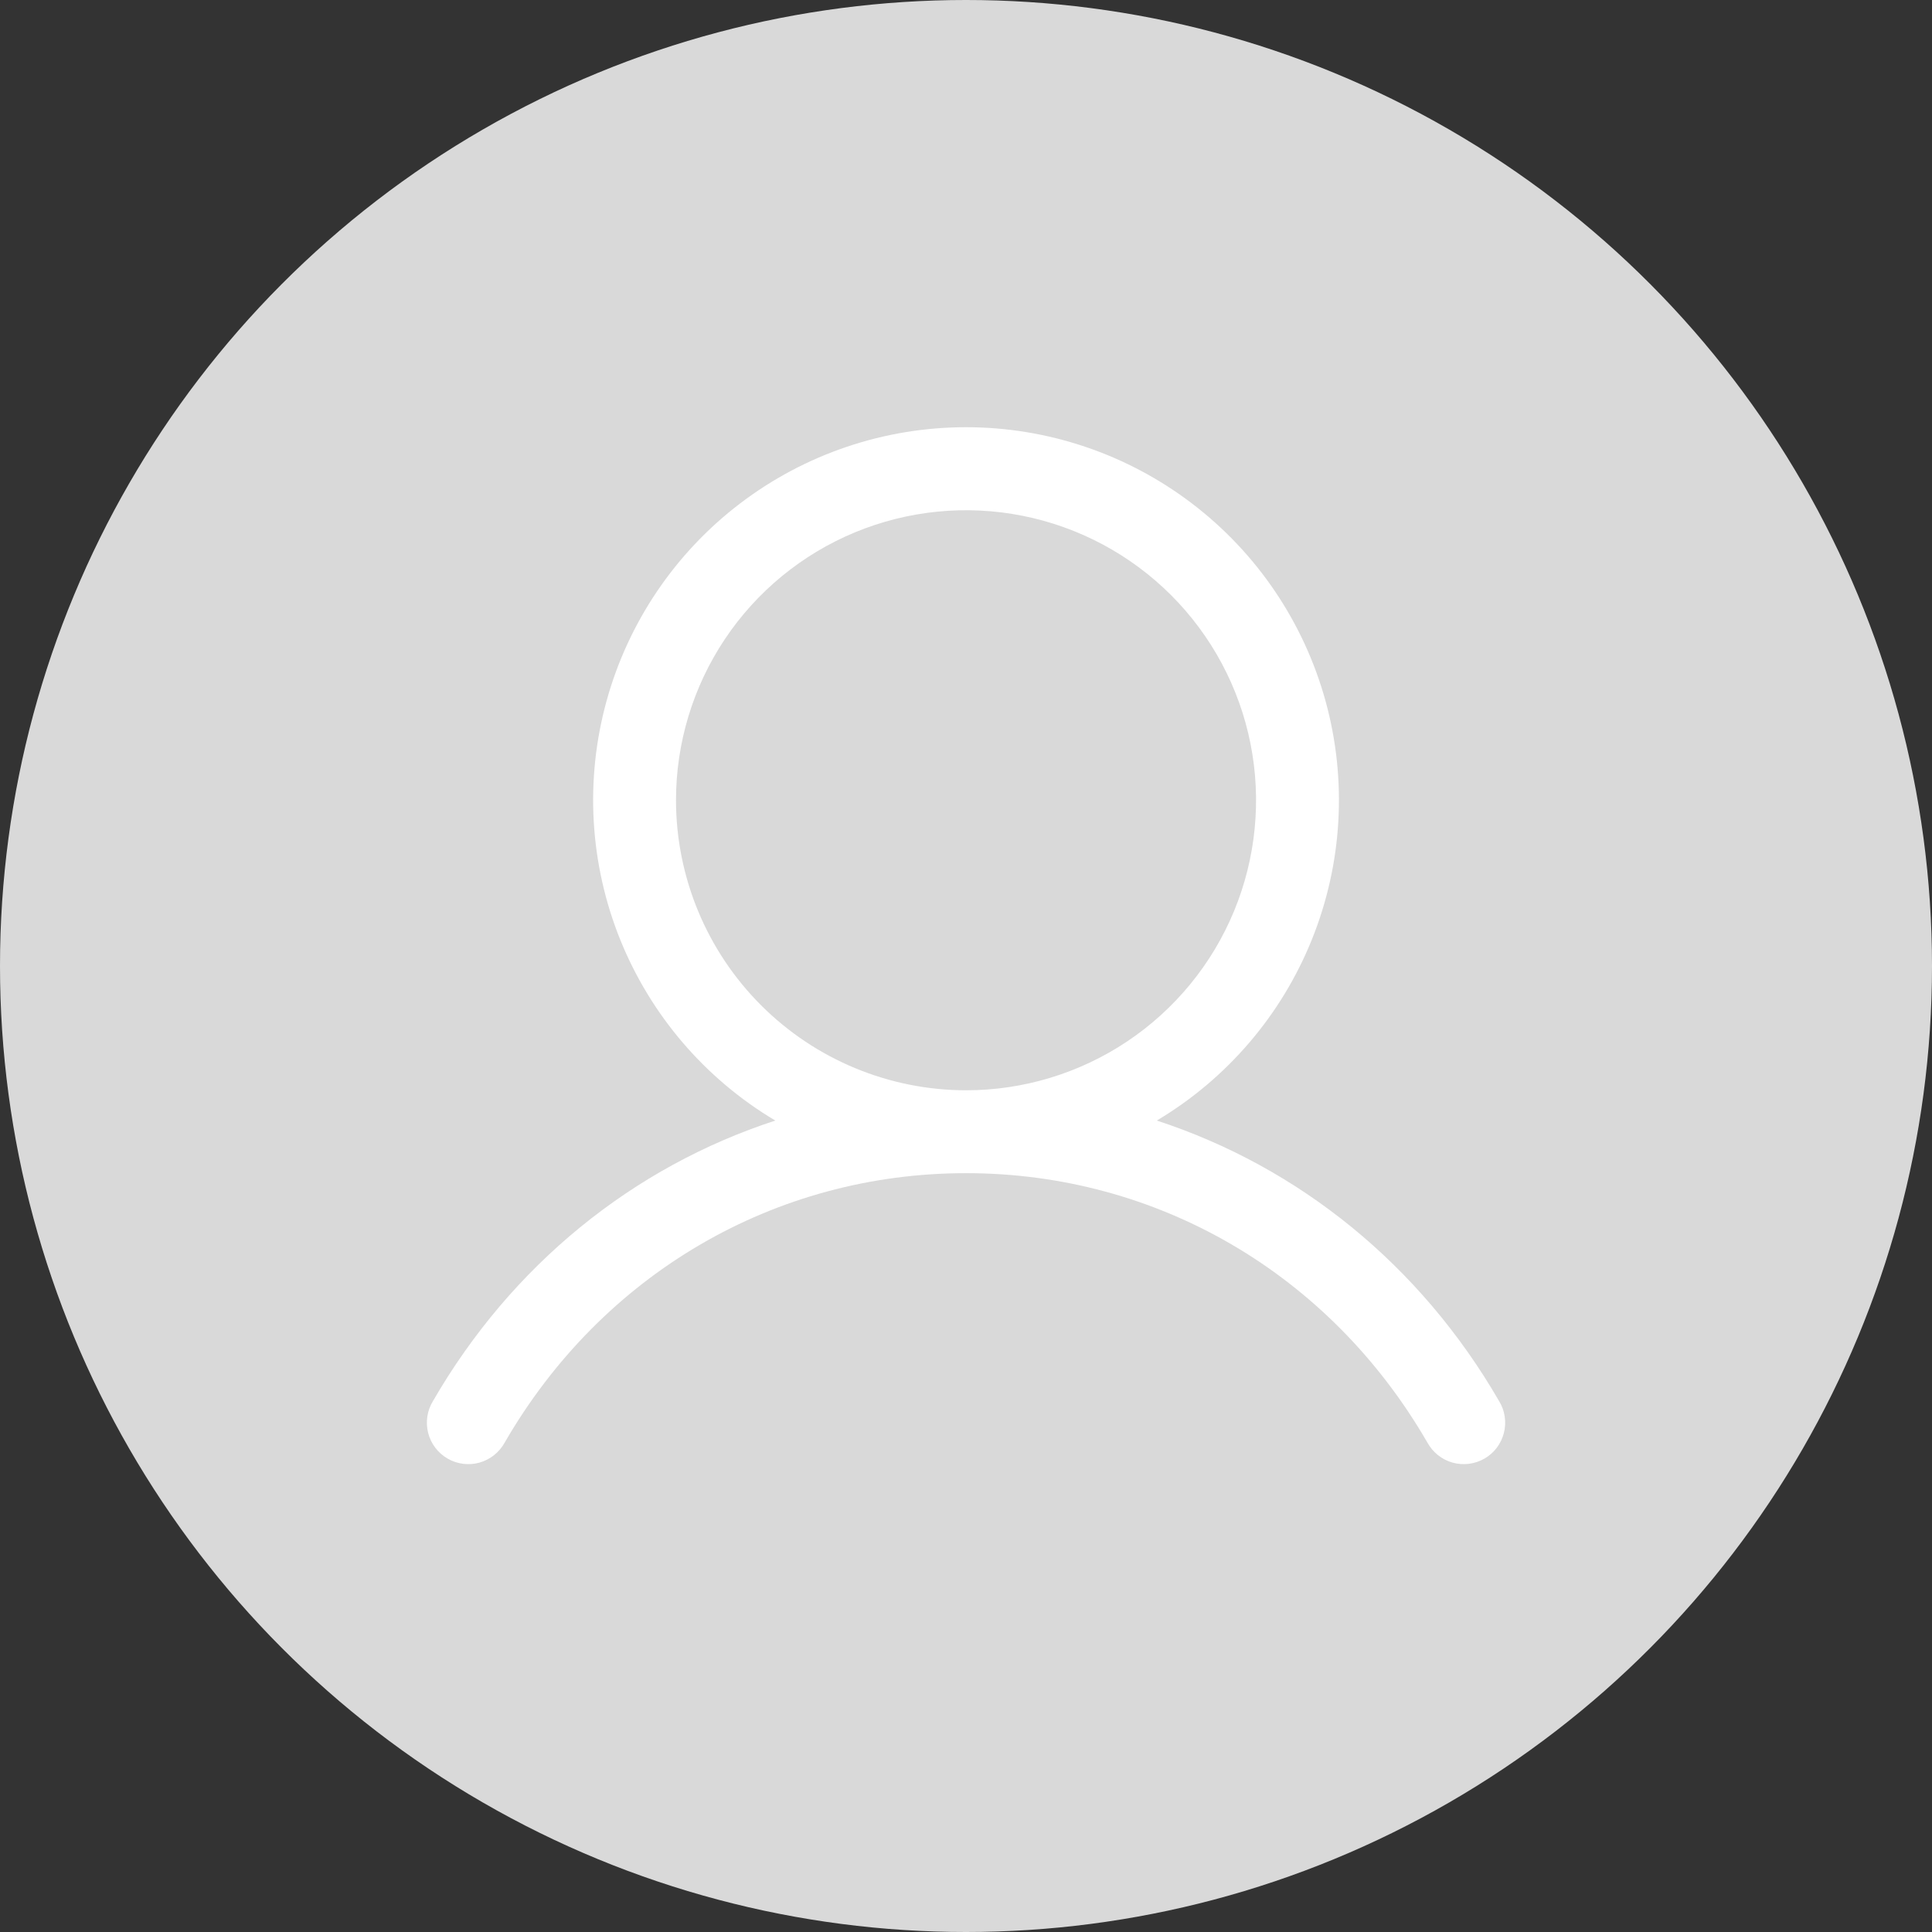
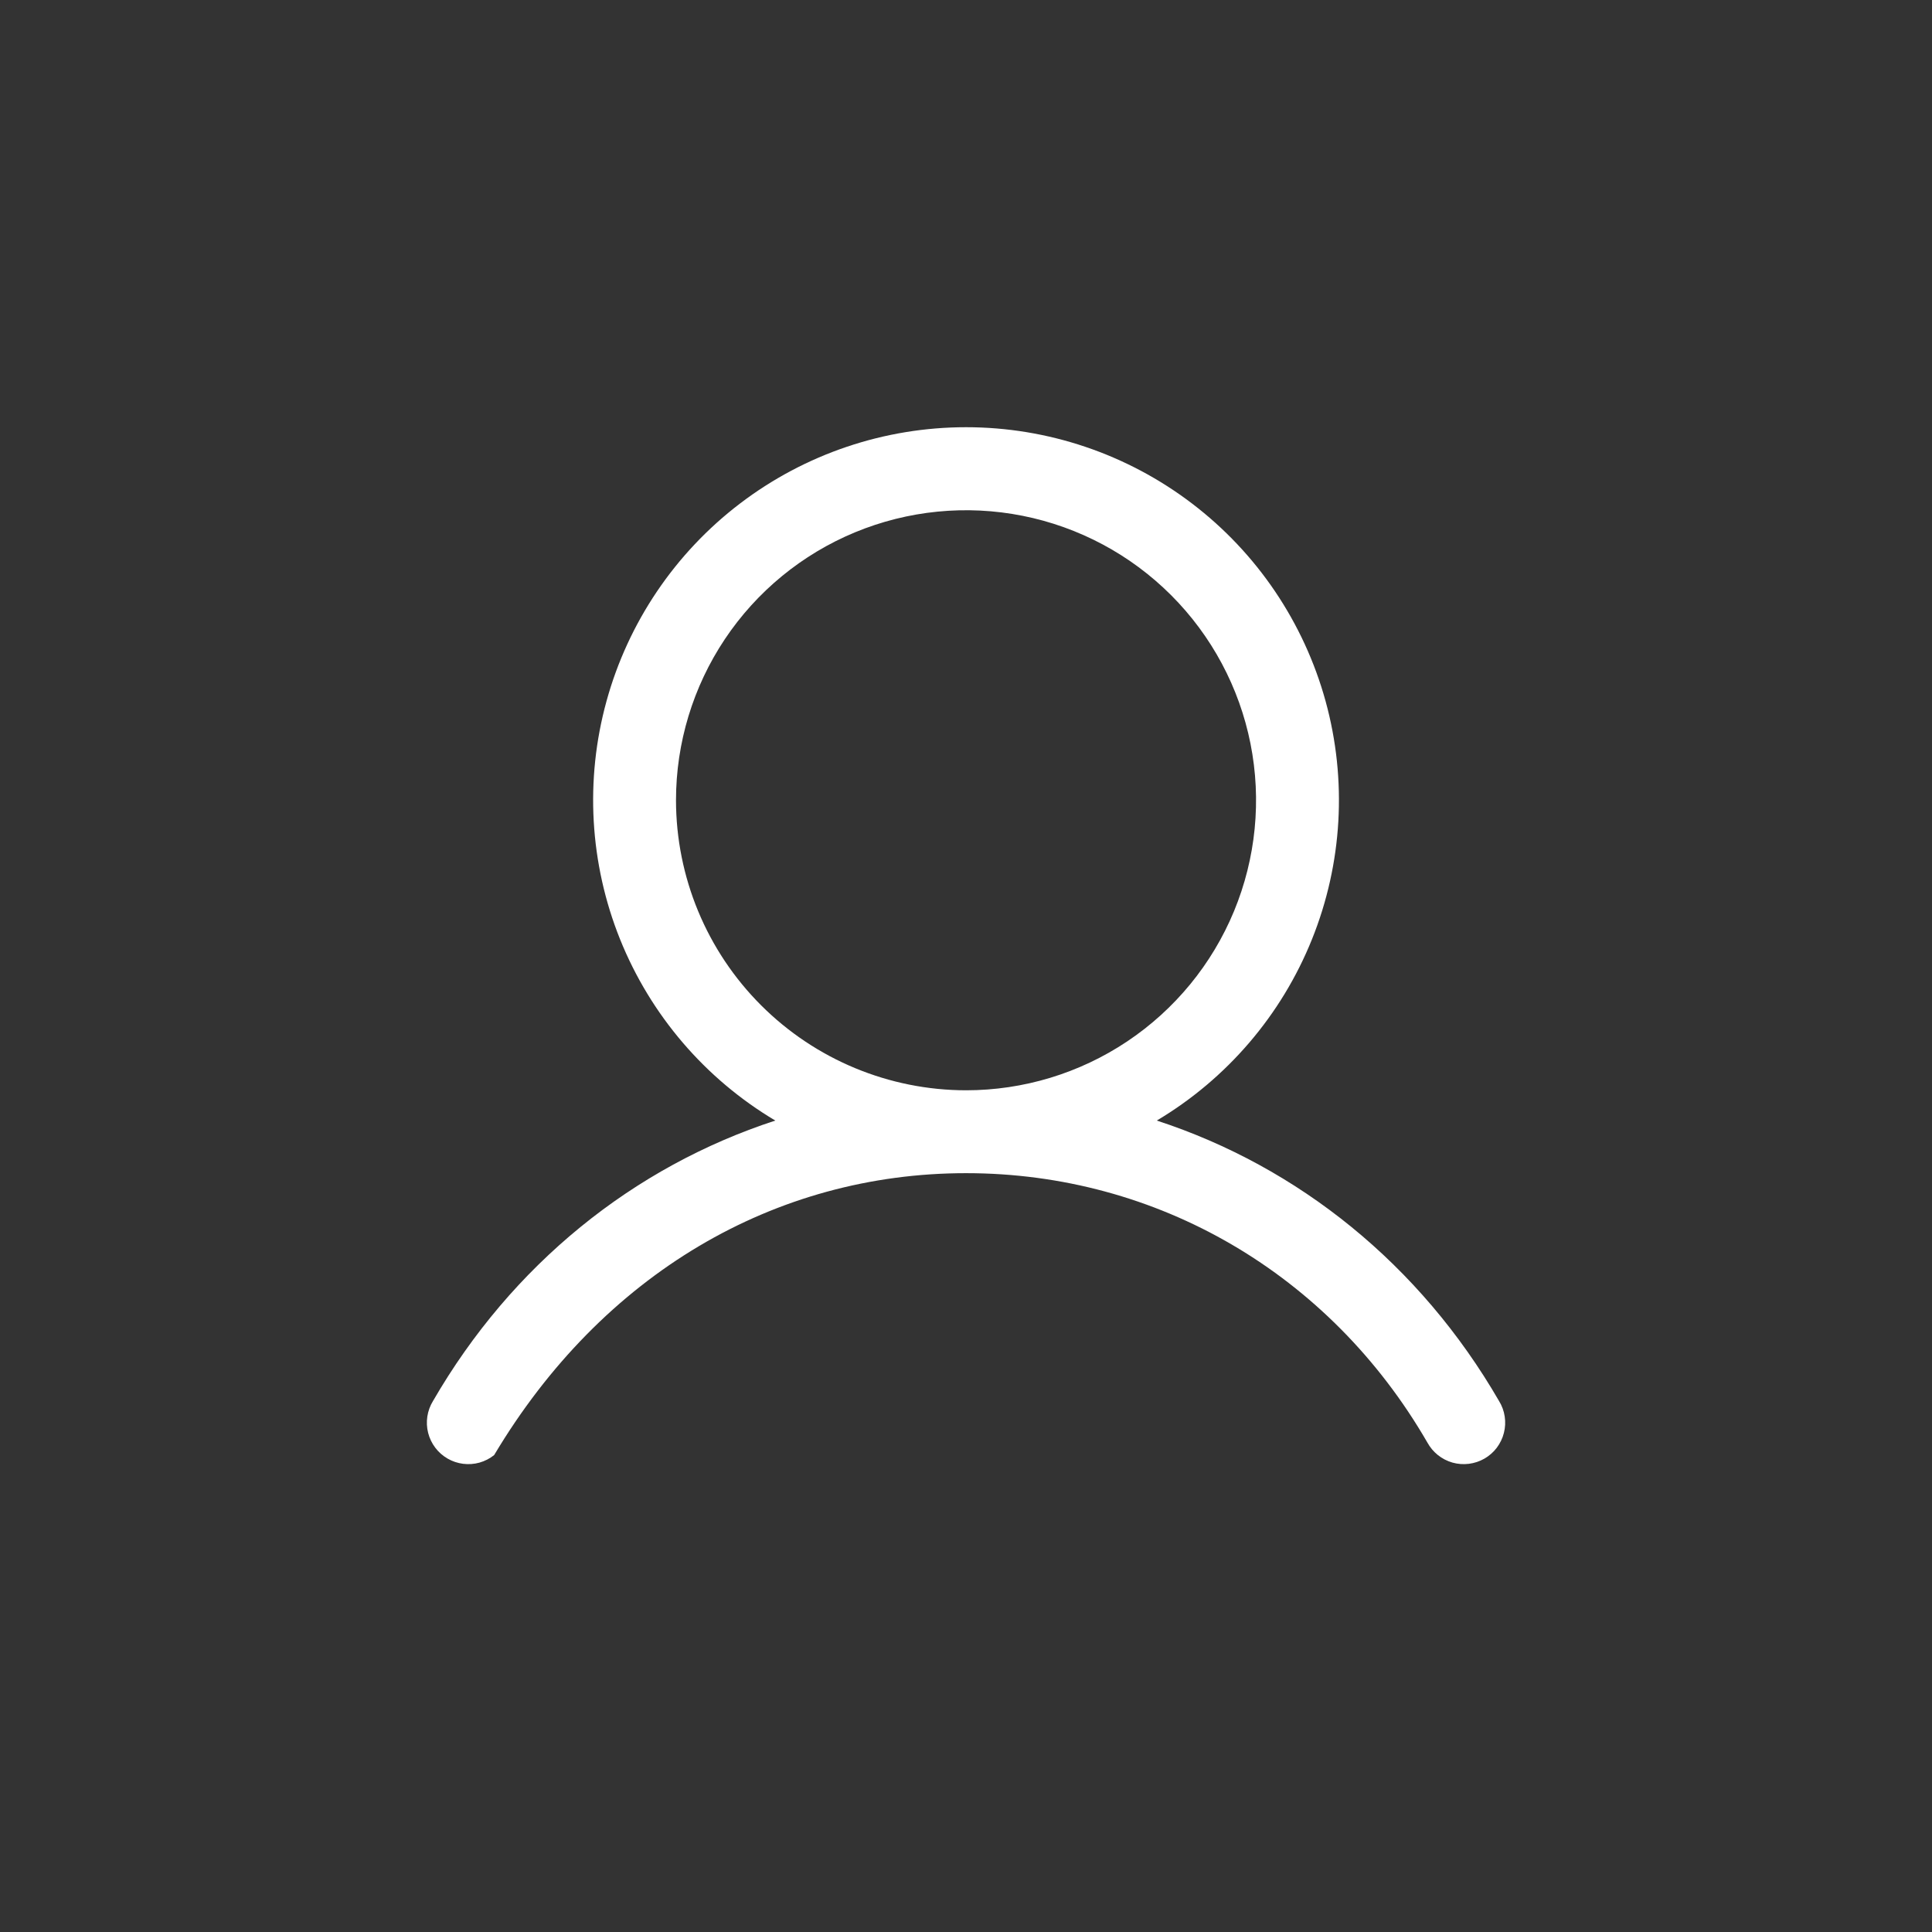
<svg xmlns="http://www.w3.org/2000/svg" width="48" height="48" viewBox="0 0 48 48" fill="none">
  <rect x="0" y="0" width="48" height="48" fill="#333333" stroke="none" />
-   <circle cx="24" cy="24" r="24" fill="#D9D9D9" />
-   <path d="M37.244 34.809C35.284 31.421 32.264 28.991 28.74 27.84C30.483 26.802 31.838 25.22 32.595 23.338C33.353 21.456 33.472 19.377 32.934 17.421C32.395 15.465 31.23 13.739 29.616 12.51C28.002 11.28 26.03 10.614 24.001 10.614C21.972 10.614 19.999 11.28 18.385 12.51C16.772 13.739 15.606 15.465 15.068 17.421C14.53 19.377 14.649 21.456 15.406 23.338C16.164 25.22 17.518 26.802 19.262 27.84C15.737 28.99 12.717 31.419 10.757 34.809C10.685 34.926 10.638 35.056 10.617 35.192C10.597 35.328 10.603 35.467 10.637 35.6C10.671 35.733 10.731 35.858 10.814 35.968C10.897 36.078 11.001 36.169 11.12 36.238C11.239 36.307 11.371 36.351 11.507 36.368C11.643 36.385 11.782 36.375 11.914 36.338C12.046 36.3 12.17 36.237 12.277 36.151C12.385 36.065 12.474 35.959 12.54 35.838C14.964 31.648 19.249 29.147 24.001 29.147C28.753 29.147 33.038 31.648 35.462 35.838C35.528 35.959 35.617 36.065 35.724 36.151C35.831 36.237 35.955 36.3 36.087 36.338C36.22 36.375 36.358 36.385 36.494 36.368C36.631 36.351 36.762 36.307 36.882 36.238C37.001 36.169 37.105 36.078 37.188 35.968C37.27 35.858 37.331 35.733 37.364 35.6C37.398 35.467 37.405 35.328 37.384 35.192C37.364 35.056 37.316 34.926 37.244 34.809ZM16.795 19.882C16.795 18.457 17.218 17.064 18.009 15.879C18.801 14.694 19.927 13.77 21.243 13.225C22.56 12.68 24.009 12.537 25.407 12.815C26.804 13.093 28.088 13.779 29.096 14.787C30.104 15.795 30.79 17.079 31.068 18.476C31.346 19.874 31.203 21.323 30.658 22.64C30.113 23.956 29.189 25.082 28.004 25.874C26.819 26.666 25.426 27.088 24.001 27.088C22.09 27.086 20.259 26.326 18.908 24.975C17.557 23.624 16.797 21.793 16.795 19.882Z" fill="white" />
+   <path d="M37.244 34.809C35.284 31.421 32.264 28.991 28.74 27.84C30.483 26.802 31.838 25.22 32.595 23.338C33.353 21.456 33.472 19.377 32.934 17.421C32.395 15.465 31.23 13.739 29.616 12.51C28.002 11.28 26.03 10.614 24.001 10.614C21.972 10.614 19.999 11.28 18.385 12.51C16.772 13.739 15.606 15.465 15.068 17.421C14.53 19.377 14.649 21.456 15.406 23.338C16.164 25.22 17.518 26.802 19.262 27.84C15.737 28.99 12.717 31.419 10.757 34.809C10.685 34.926 10.638 35.056 10.617 35.192C10.597 35.328 10.603 35.467 10.637 35.6C10.671 35.733 10.731 35.858 10.814 35.968C10.897 36.078 11.001 36.169 11.12 36.238C11.239 36.307 11.371 36.351 11.507 36.368C11.643 36.385 11.782 36.375 11.914 36.338C12.046 36.3 12.17 36.237 12.277 36.151C14.964 31.648 19.249 29.147 24.001 29.147C28.753 29.147 33.038 31.648 35.462 35.838C35.528 35.959 35.617 36.065 35.724 36.151C35.831 36.237 35.955 36.3 36.087 36.338C36.22 36.375 36.358 36.385 36.494 36.368C36.631 36.351 36.762 36.307 36.882 36.238C37.001 36.169 37.105 36.078 37.188 35.968C37.27 35.858 37.331 35.733 37.364 35.6C37.398 35.467 37.405 35.328 37.384 35.192C37.364 35.056 37.316 34.926 37.244 34.809ZM16.795 19.882C16.795 18.457 17.218 17.064 18.009 15.879C18.801 14.694 19.927 13.77 21.243 13.225C22.56 12.68 24.009 12.537 25.407 12.815C26.804 13.093 28.088 13.779 29.096 14.787C30.104 15.795 30.79 17.079 31.068 18.476C31.346 19.874 31.203 21.323 30.658 22.64C30.113 23.956 29.189 25.082 28.004 25.874C26.819 26.666 25.426 27.088 24.001 27.088C22.09 27.086 20.259 26.326 18.908 24.975C17.557 23.624 16.797 21.793 16.795 19.882Z" fill="white" />
</svg>